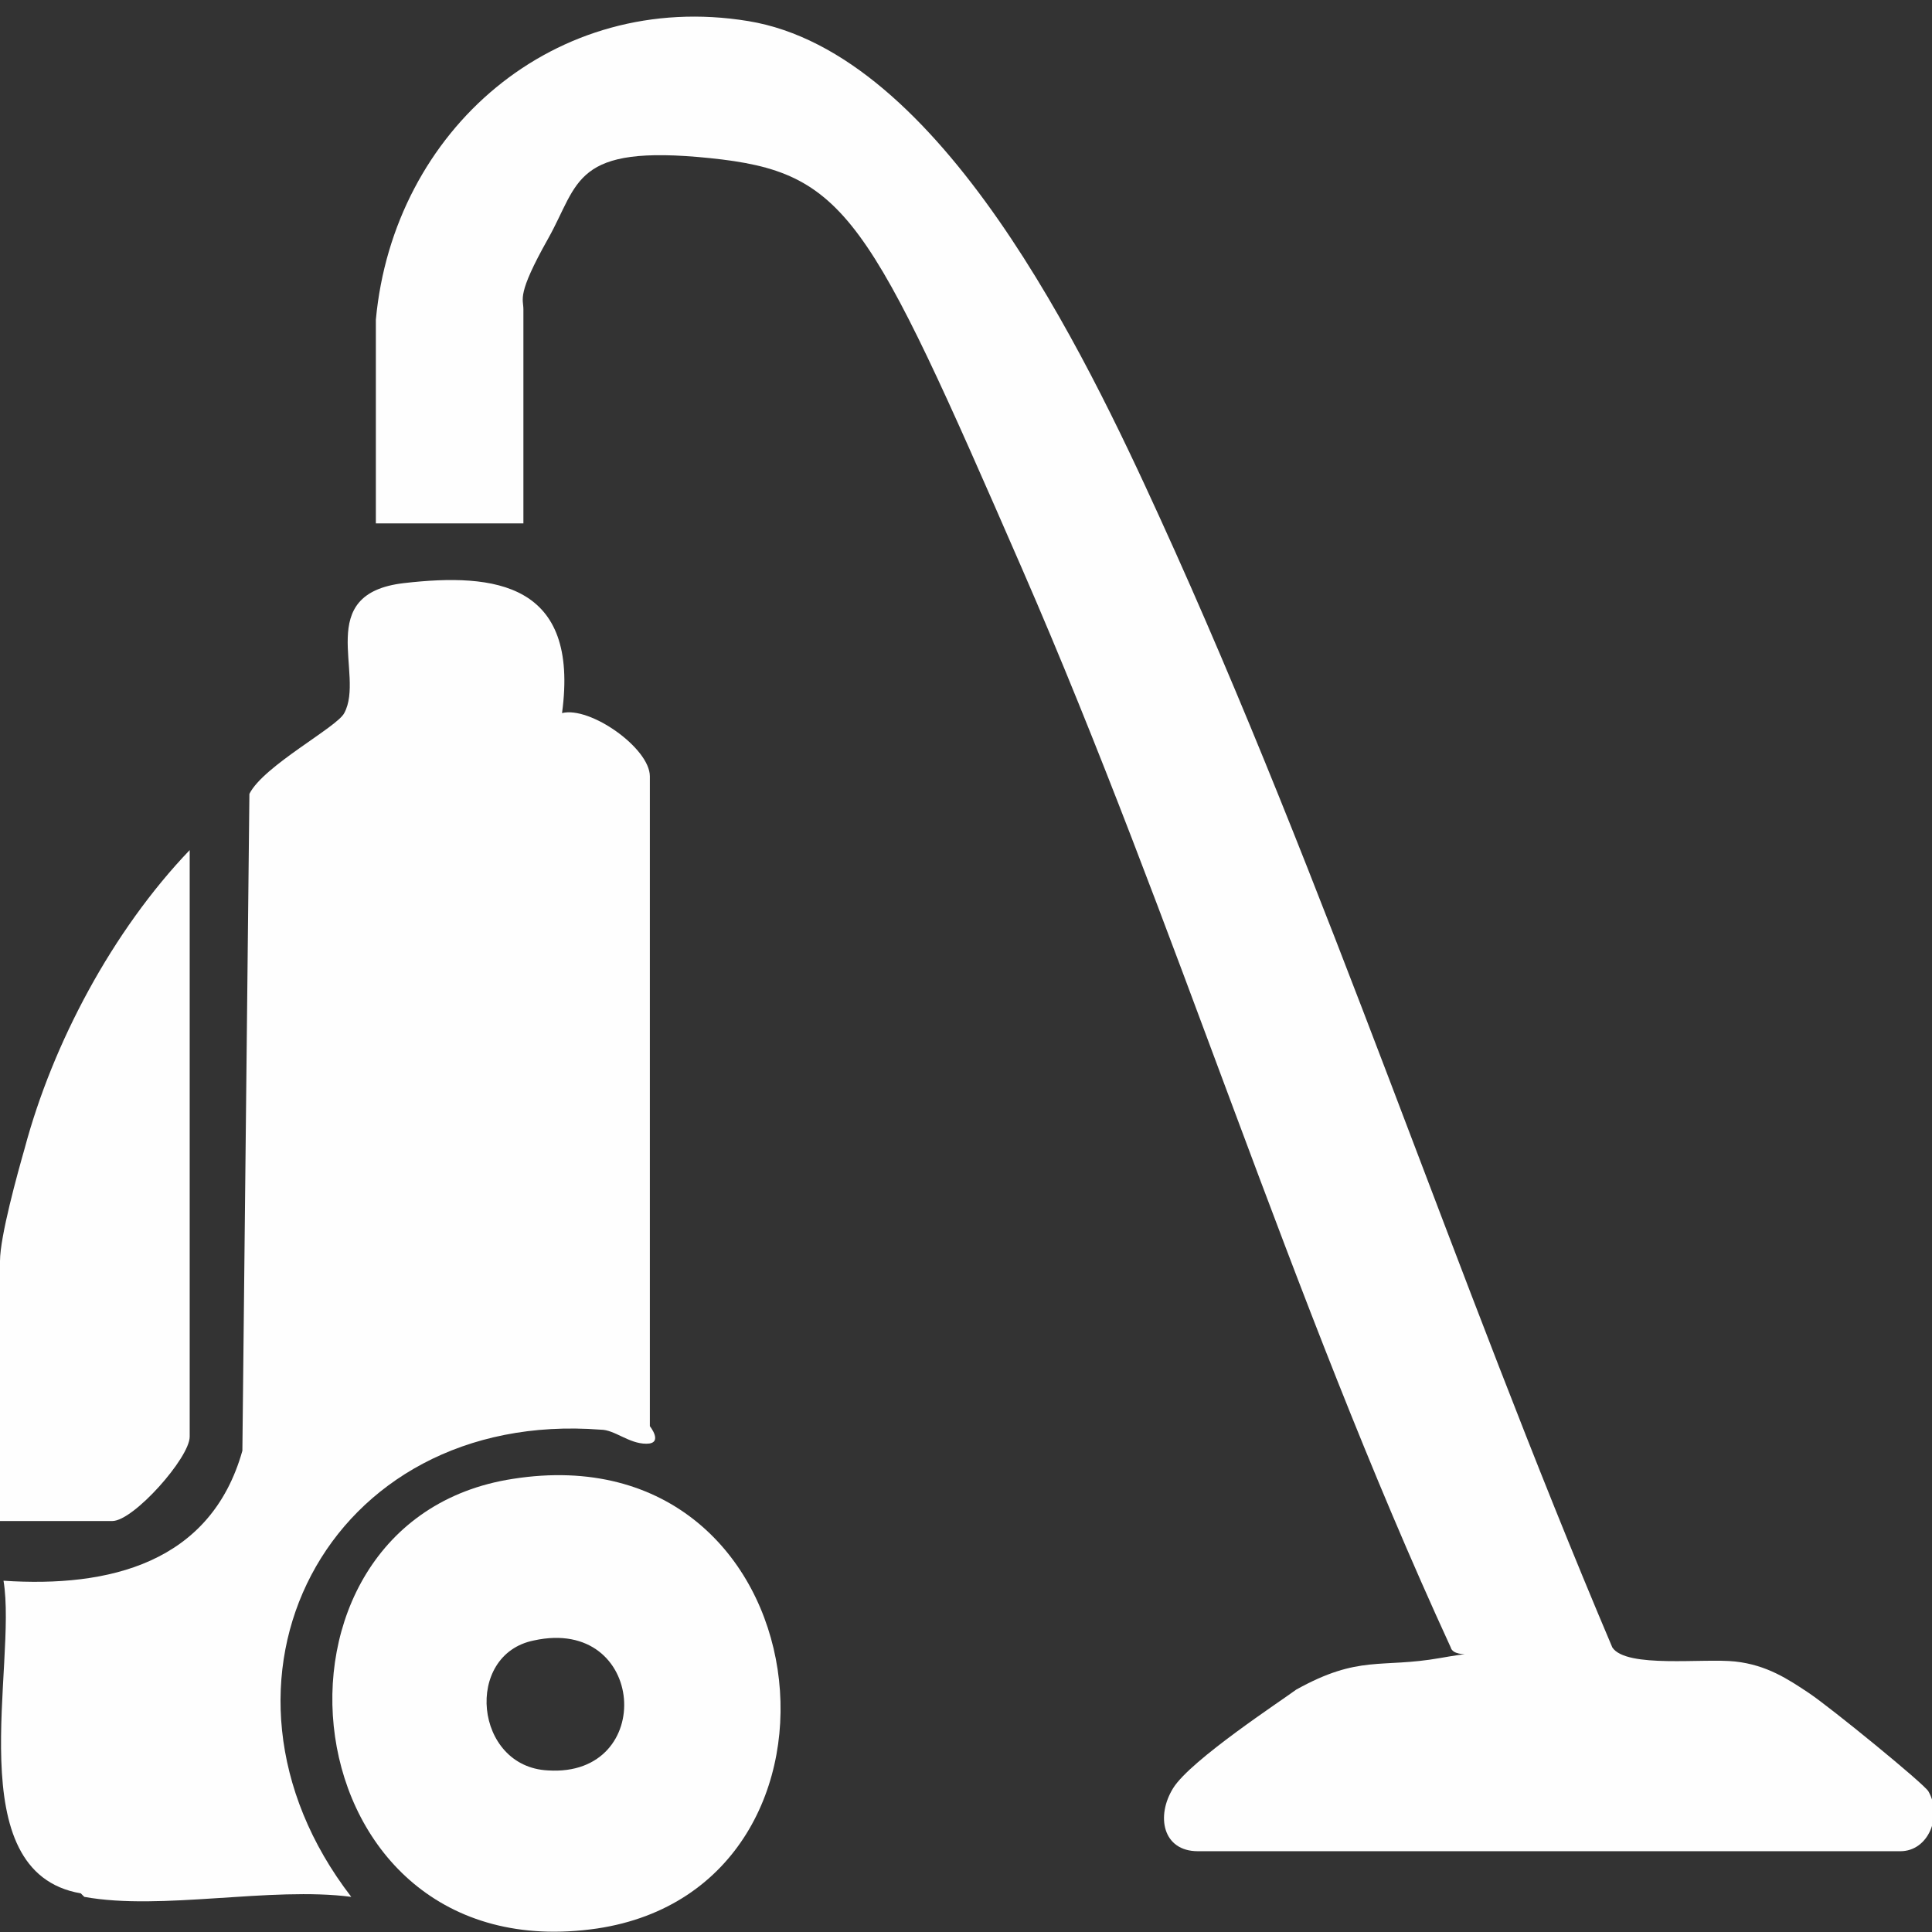
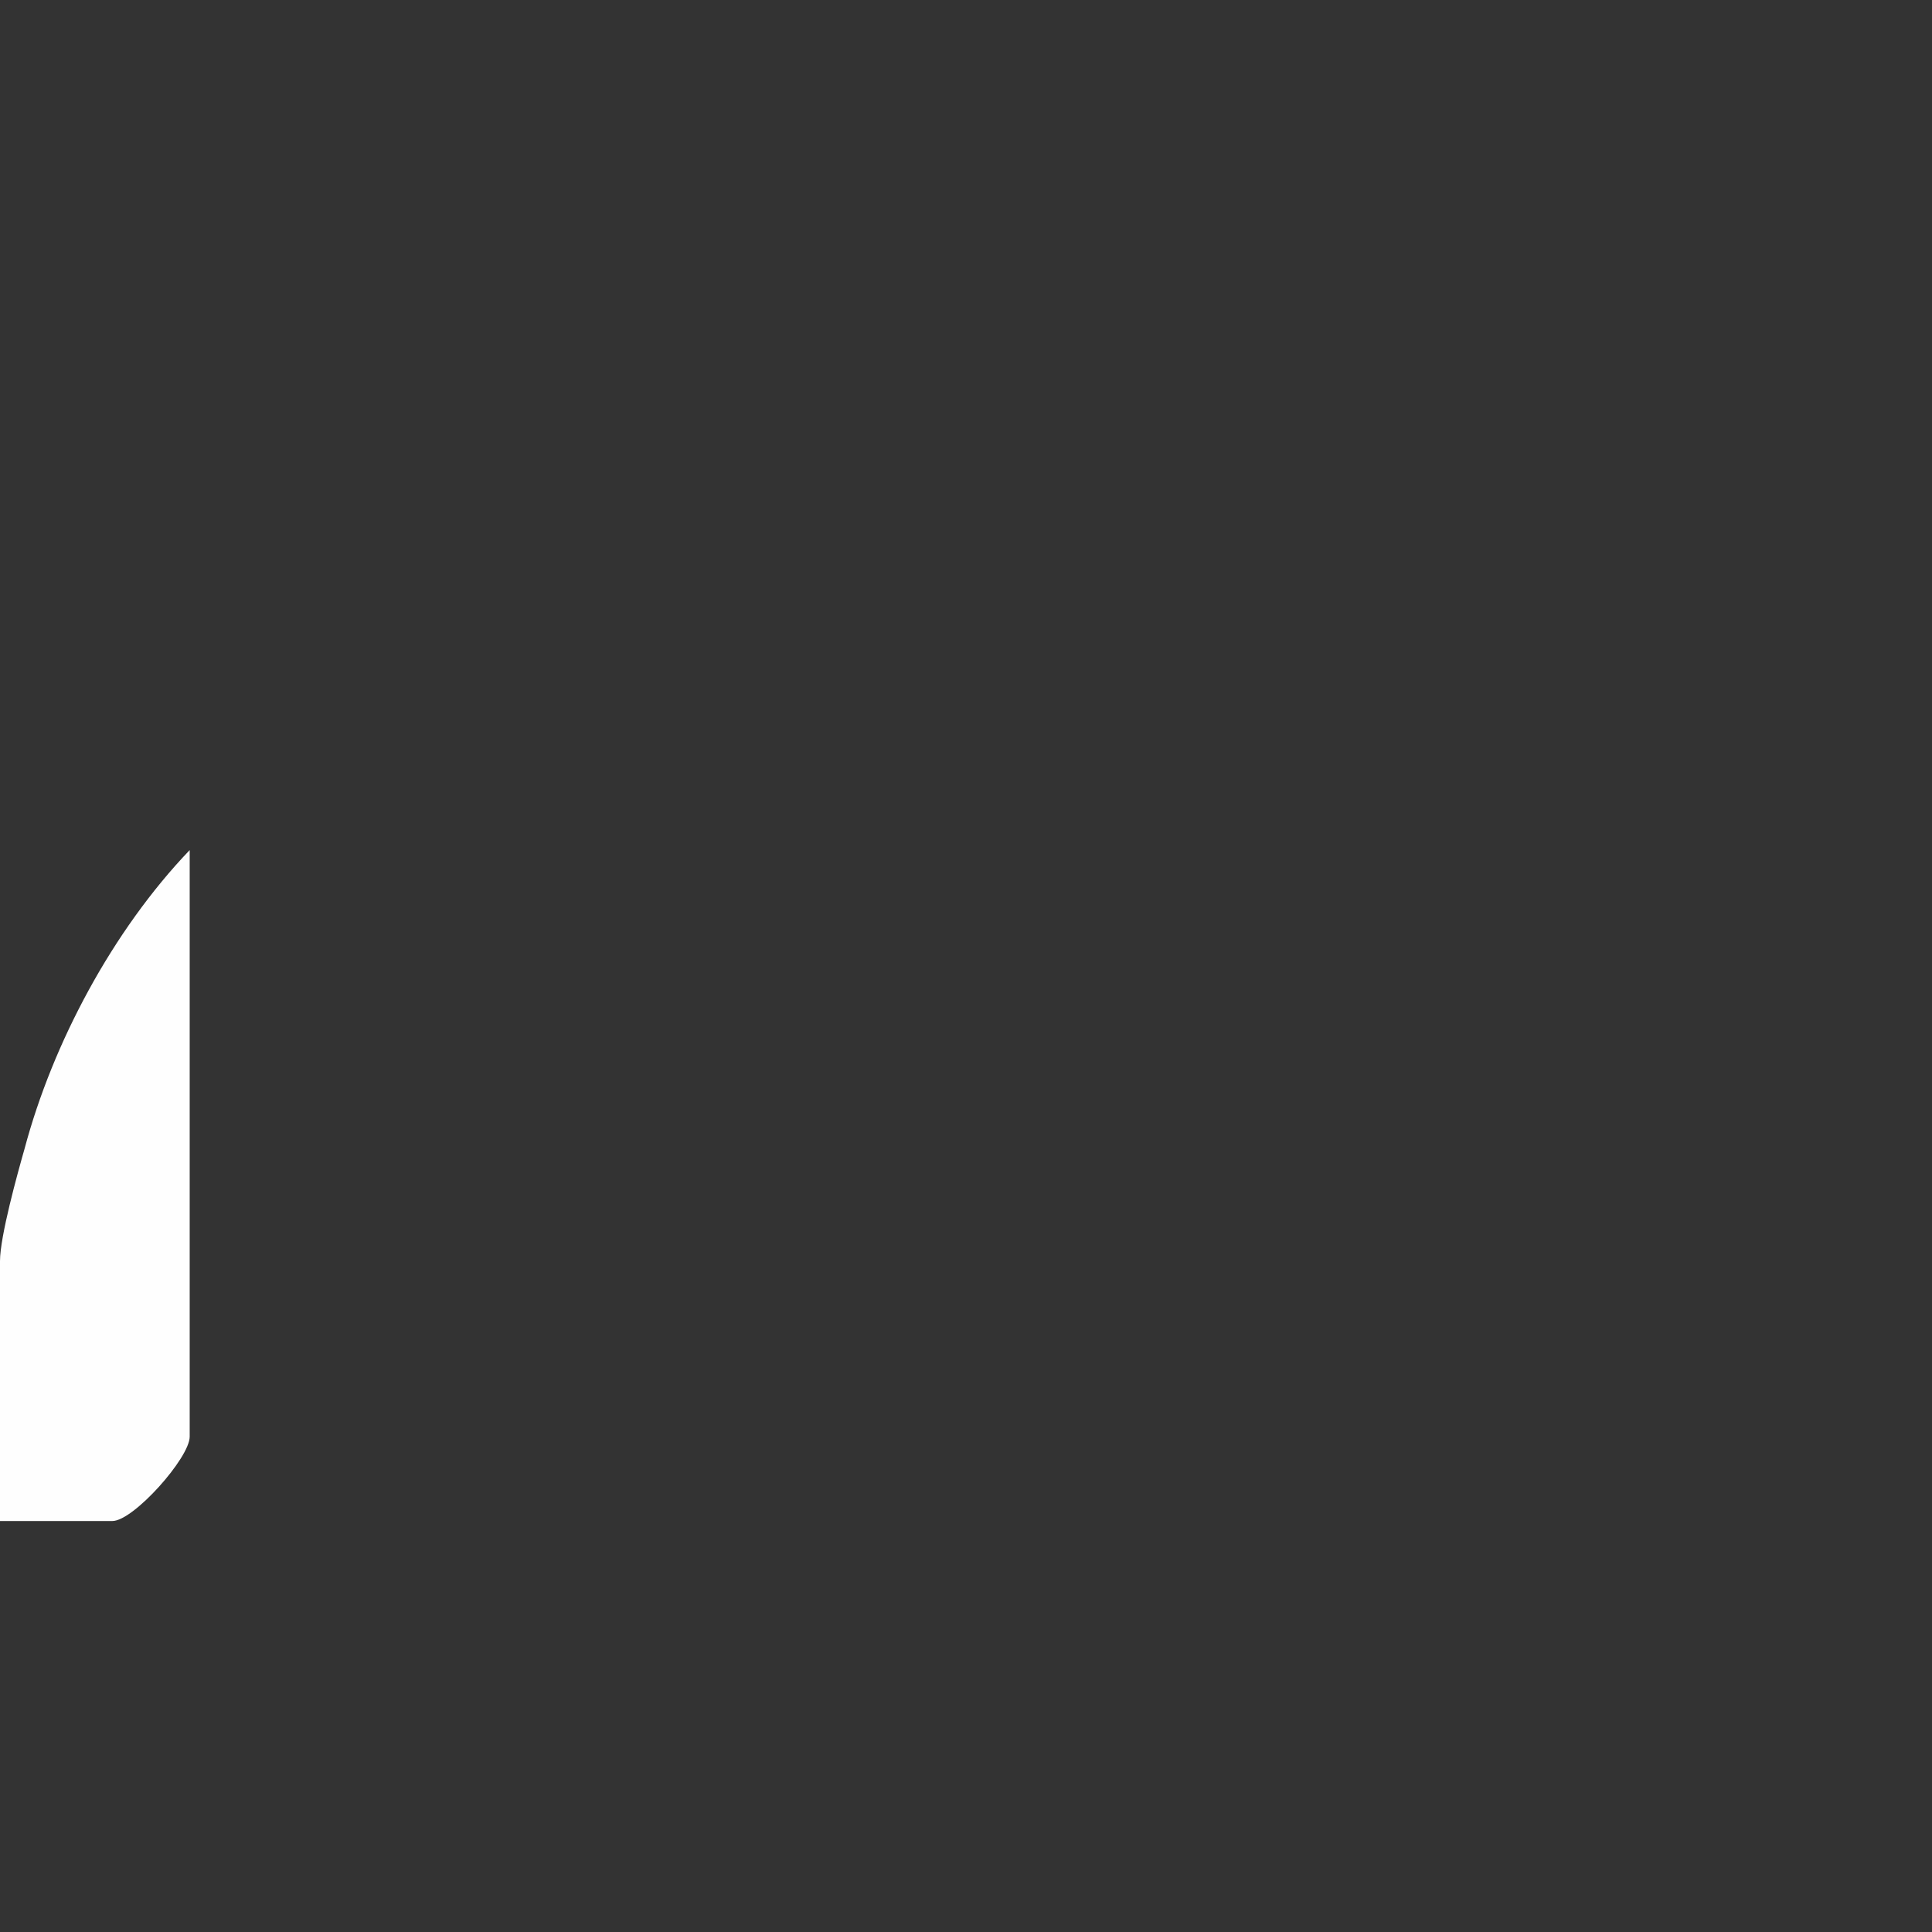
<svg xmlns="http://www.w3.org/2000/svg" id="Capa_1" version="1.1" viewBox="0 0 55 55">
  <rect x="0" y="0" width="55" height="55" fill="#333333" stroke="none" />
  <defs>
    <style> .st0 { fill: #fefefe; } </style>
  </defs>
-   <path class="st0" d="M10.7,9.1C11.2,3.7,15.8-.3,21.3.6s9.6,9.5,11.7,14.1c4.8,10.5,8.4,21.6,12.9,32.2.4.6,2.6.3,3.5.4s1.5.5,2.1.9,3.3,2.6,3.4,2.8c.4.7,0,1.7-.8,1.7h-20c-1,0-1.2-1-.7-1.8s3.1-2.5,3.5-2.8c1.8-1,2.4-.6,4.1-.9s.4.1.3-.3c-4.6-10-7.8-20.6-12.2-30.7s-5-11.3-8.9-11.7-3.7.7-4.6,2.3-.7,1.7-.7,2v6.1h-4.2v-5.9Z" />
-   <path class="st0" d="M2.3,53.9c-3.5-.6-1.8-6.5-2.2-8.9,3,.2,5.9-.5,6.8-3.7l.2-18.7c.4-.8,2.5-1.9,2.7-2.3.6-1.1-.9-3.4,1.7-3.7s5,0,4.5,3.7c.8-.2,2.5,1,2.5,1.8v18.5s.4.5-.1.5-.9-.4-1.3-.4c-7.8-.6-11.8,7.2-7.1,13.3-2.3-.3-5.4.4-7.6,0Z" />
-   <path class="st0" d="M14.6,42.1c8.9-1.4,10.4,11.6,2.4,12.8-8.9,1.3-10.2-11.6-2.4-12.8ZM15.2,46.7c-2,.4-1.7,3.6.4,3.7,3.1.2,2.8-4.4-.4-3.7Z" />
  <path class="st0" d="M0,43.3v-7.4c0-.7.5-2.5.7-3.2.8-3,2.5-6.2,4.7-8.5v16.7c0,.6-1.6,2.4-2.2,2.4H0Z" />
</svg>